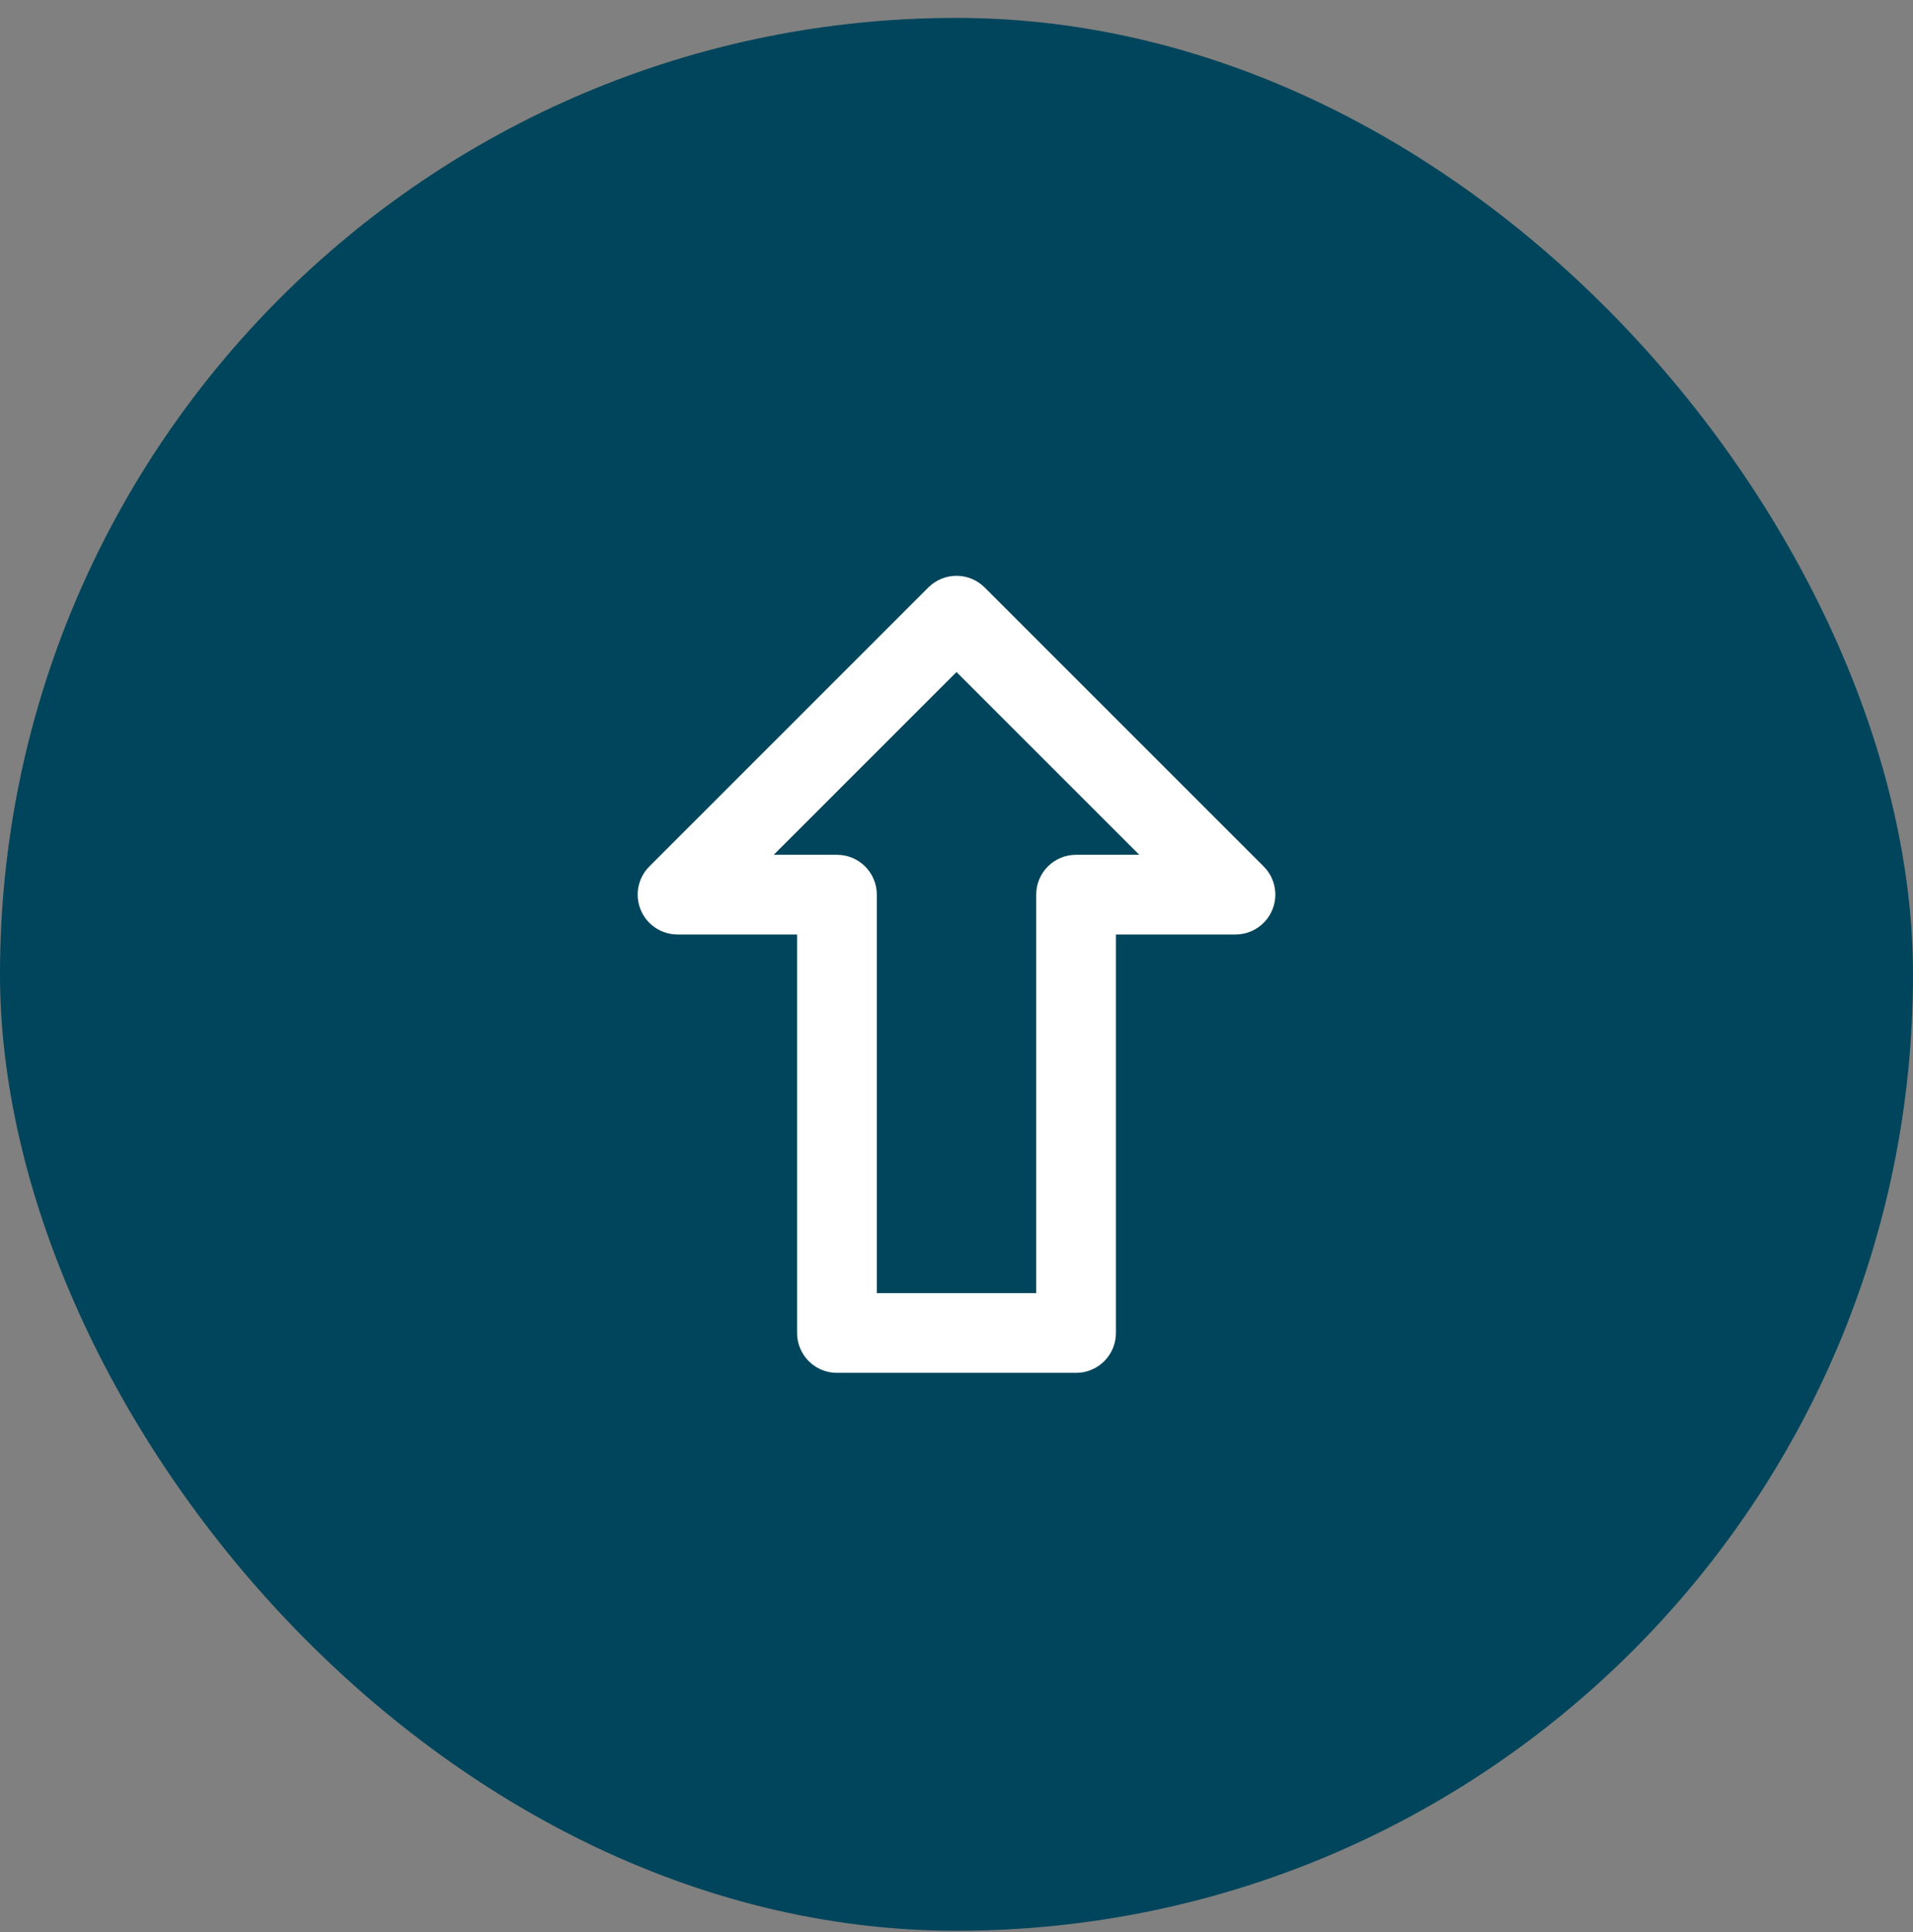
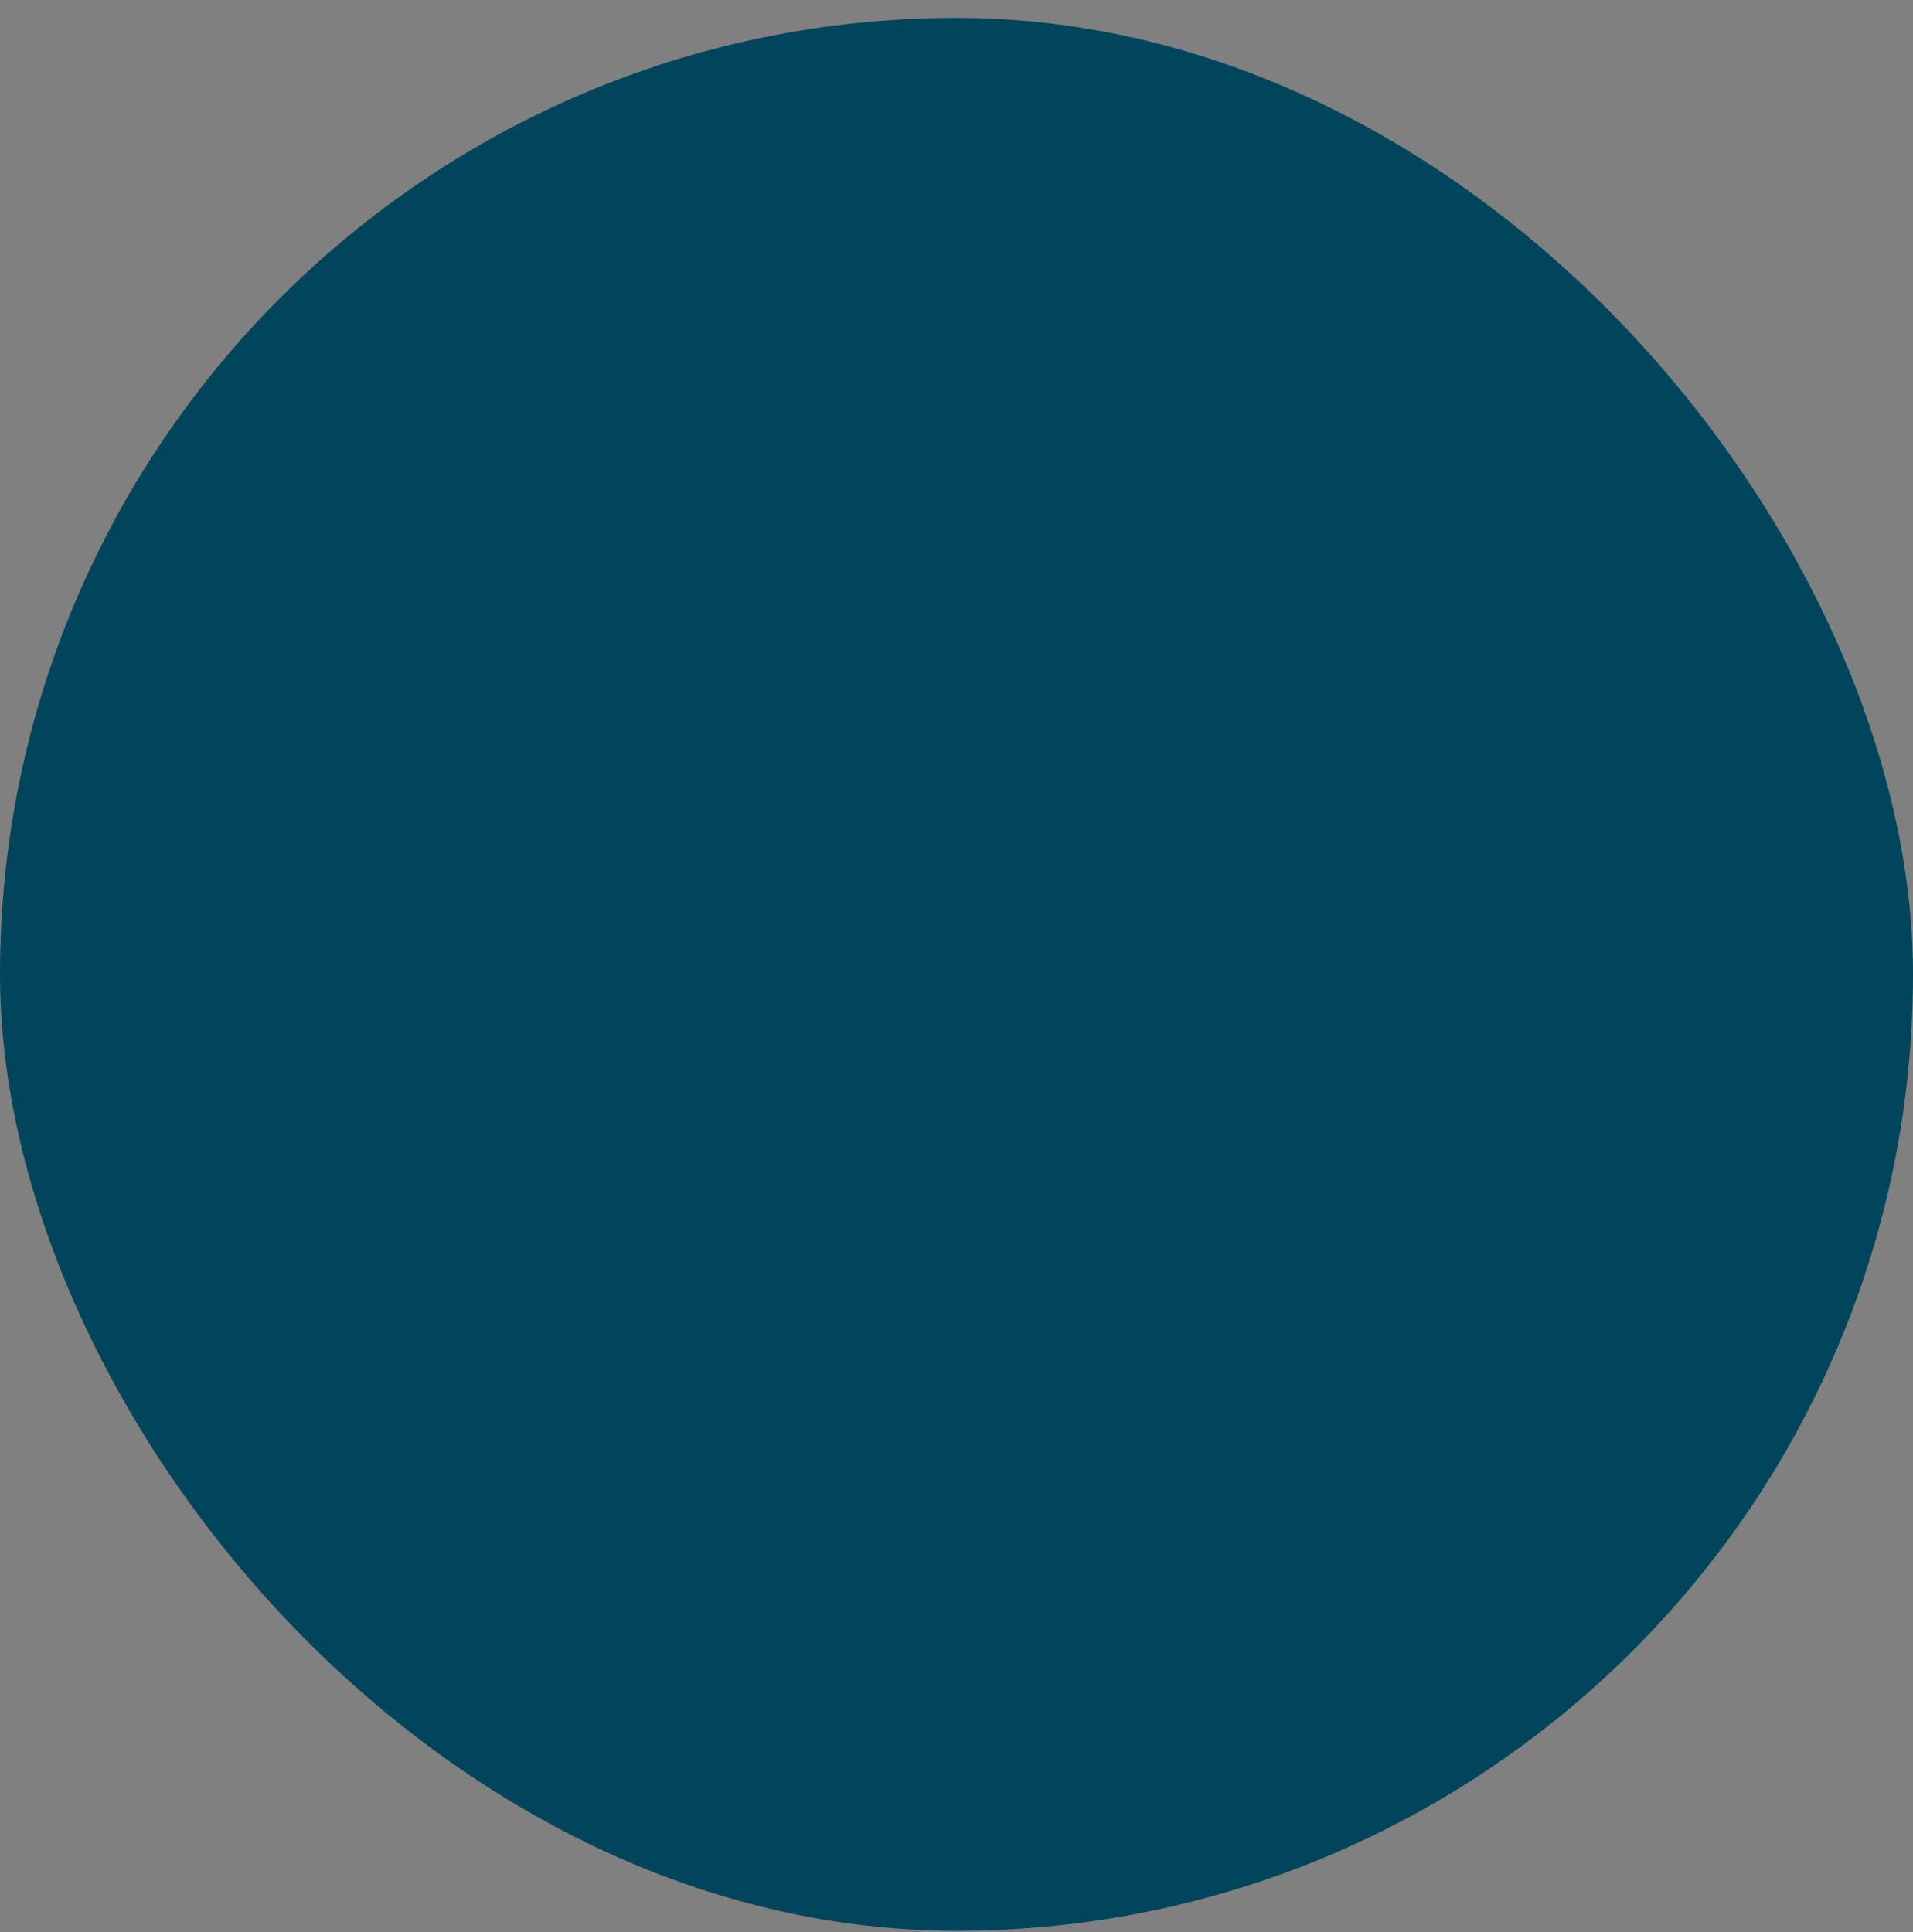
<svg xmlns="http://www.w3.org/2000/svg" width="100" height="101" viewBox="0 0 100 101" fill="none">
  <rect x="0" y="0" width="100" height="101" fill="#808080" stroke="none" />
  <rect y="0.936" width="100" height="100" rx="50" fill="#00455B" />
-   <path fill-rule="evenodd" clip-rule="evenodd" d="M48.527 30.712C49.341 29.899 50.66 29.899 51.473 30.712L66.057 45.296C66.653 45.892 66.831 46.788 66.508 47.566C66.186 48.345 65.426 48.852 64.584 48.852H58.334V69.686C58.334 70.836 57.401 71.769 56.25 71.769H43.75C42.6 71.769 41.667 70.836 41.667 69.686V48.852H35.417C34.574 48.852 33.815 48.345 33.492 47.566C33.17 46.788 33.348 45.892 33.944 45.296L48.527 30.712ZM40.447 44.686H43.75C44.901 44.686 45.834 45.618 45.834 46.769V67.602H54.167V46.769C54.167 45.618 55.1 44.686 56.25 44.686H59.554L50 35.132L40.447 44.686Z" fill="white" />
</svg>